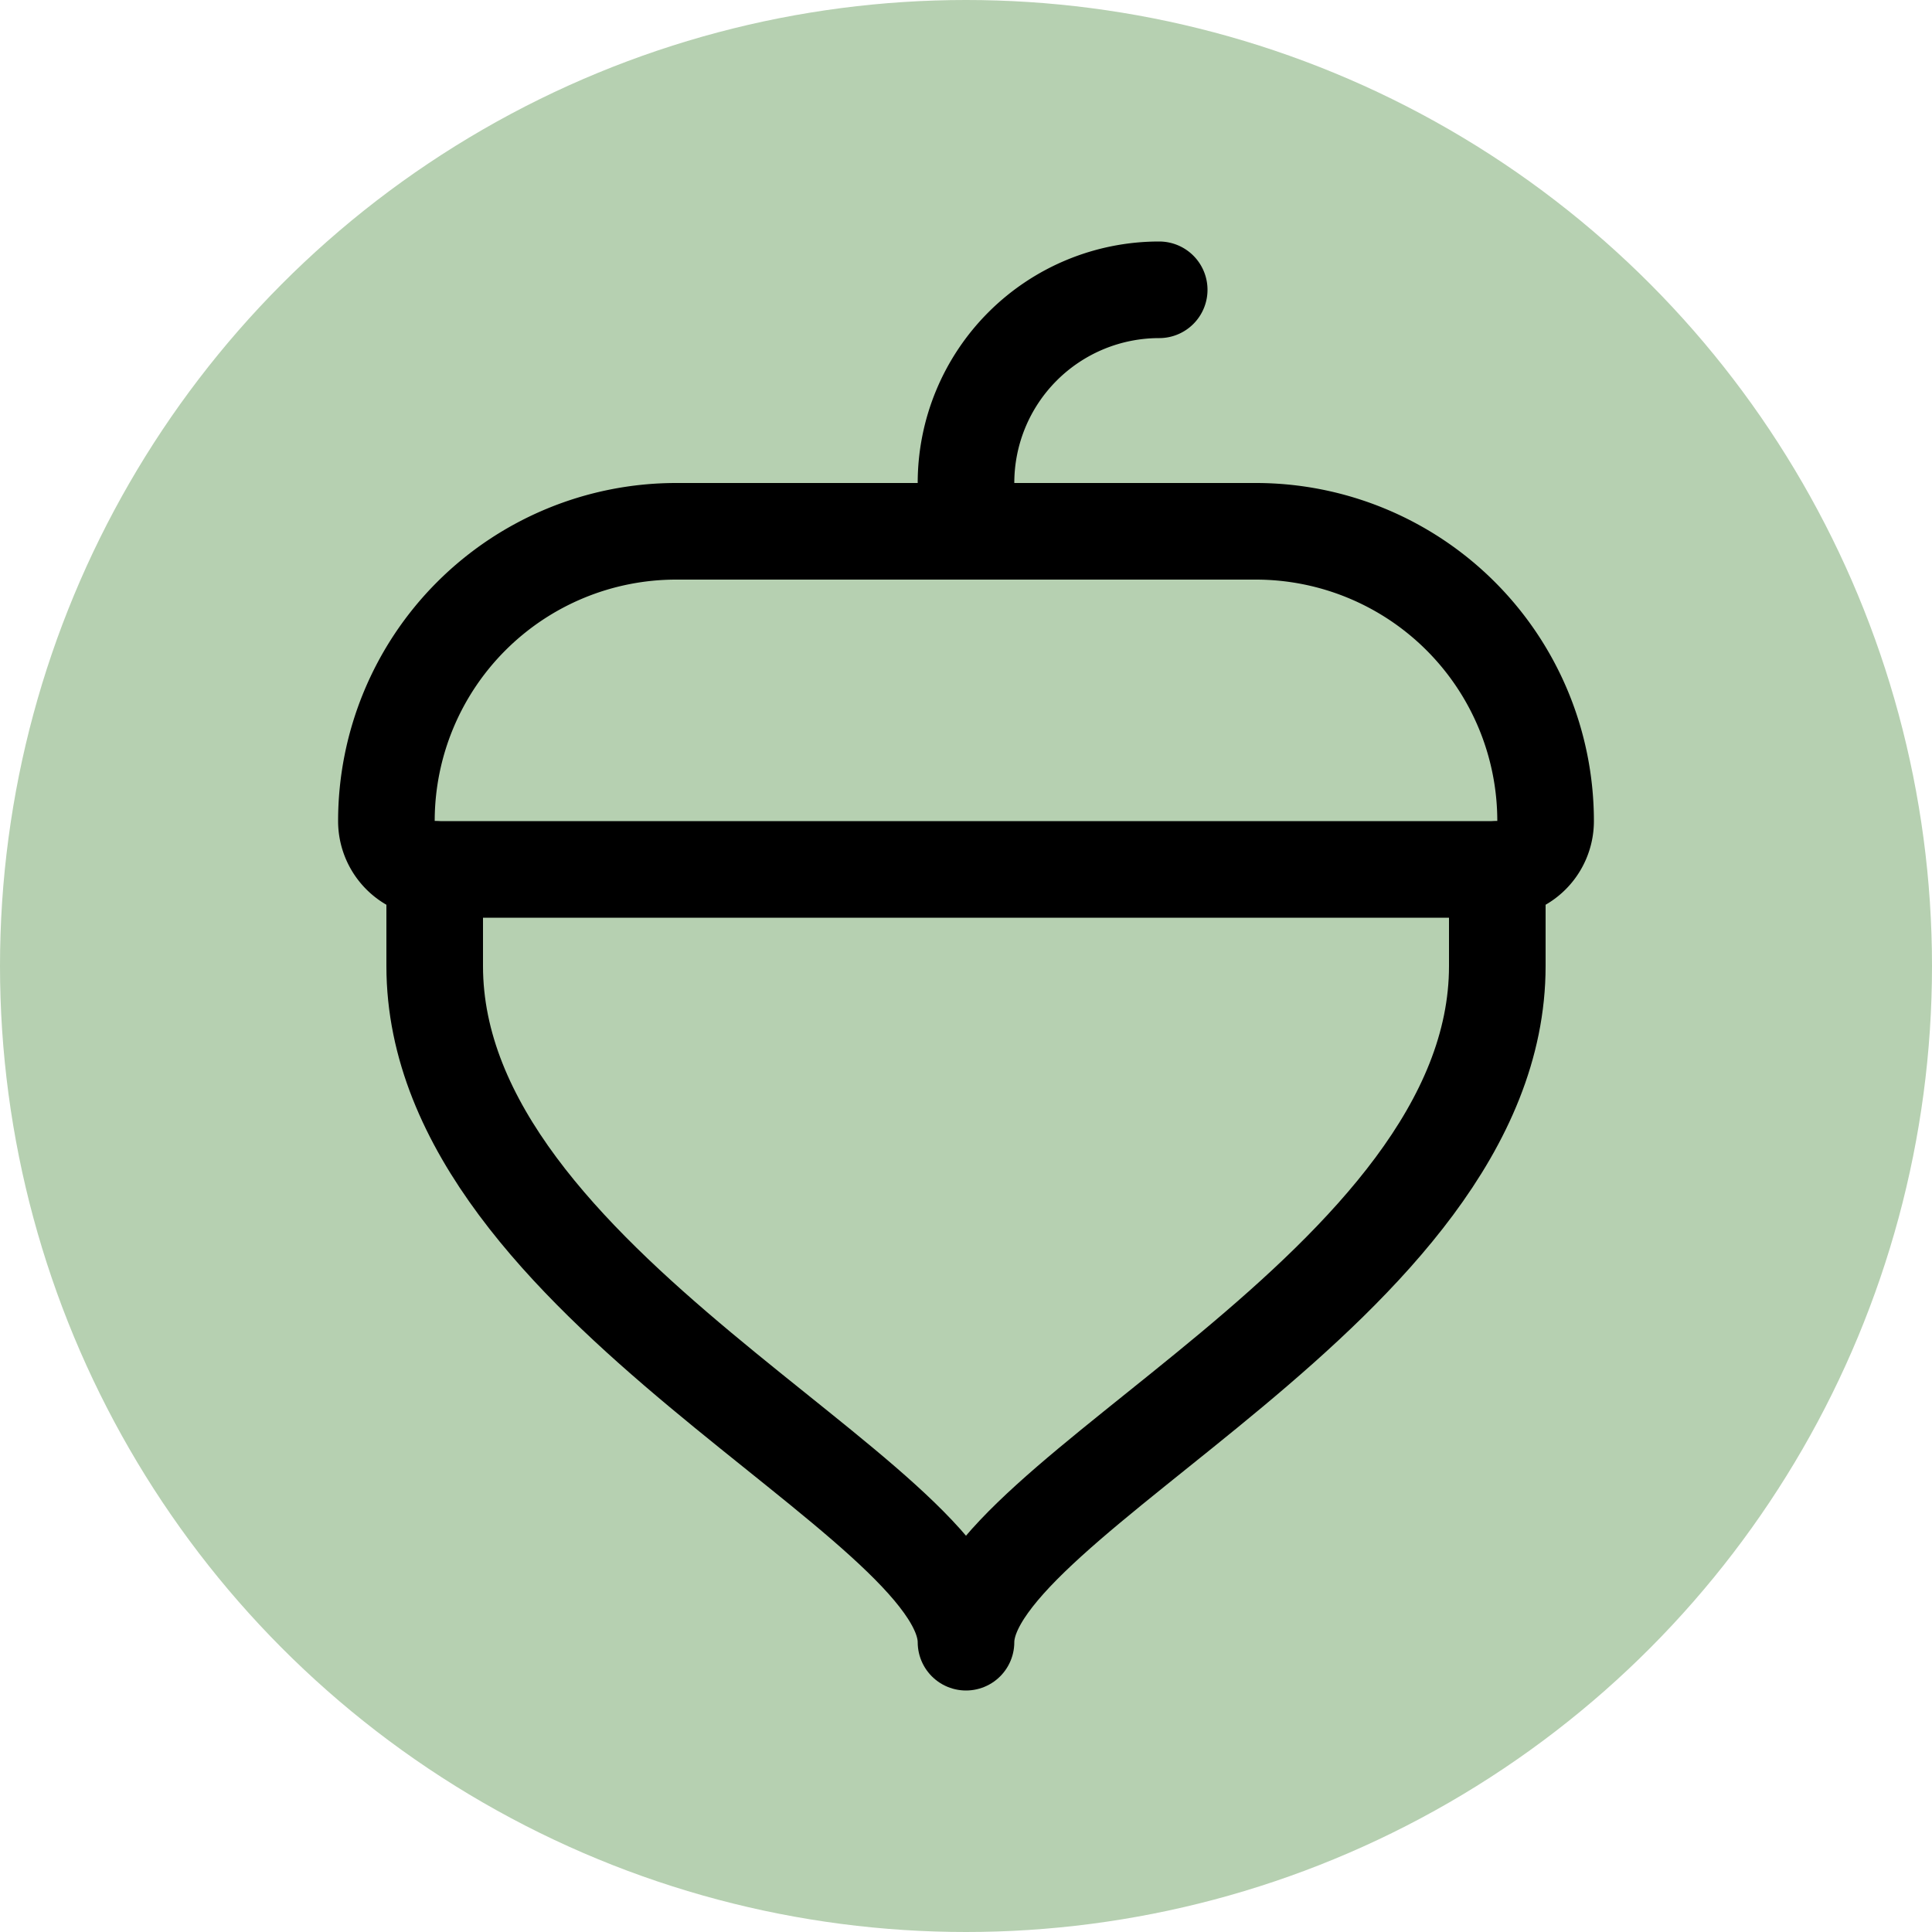
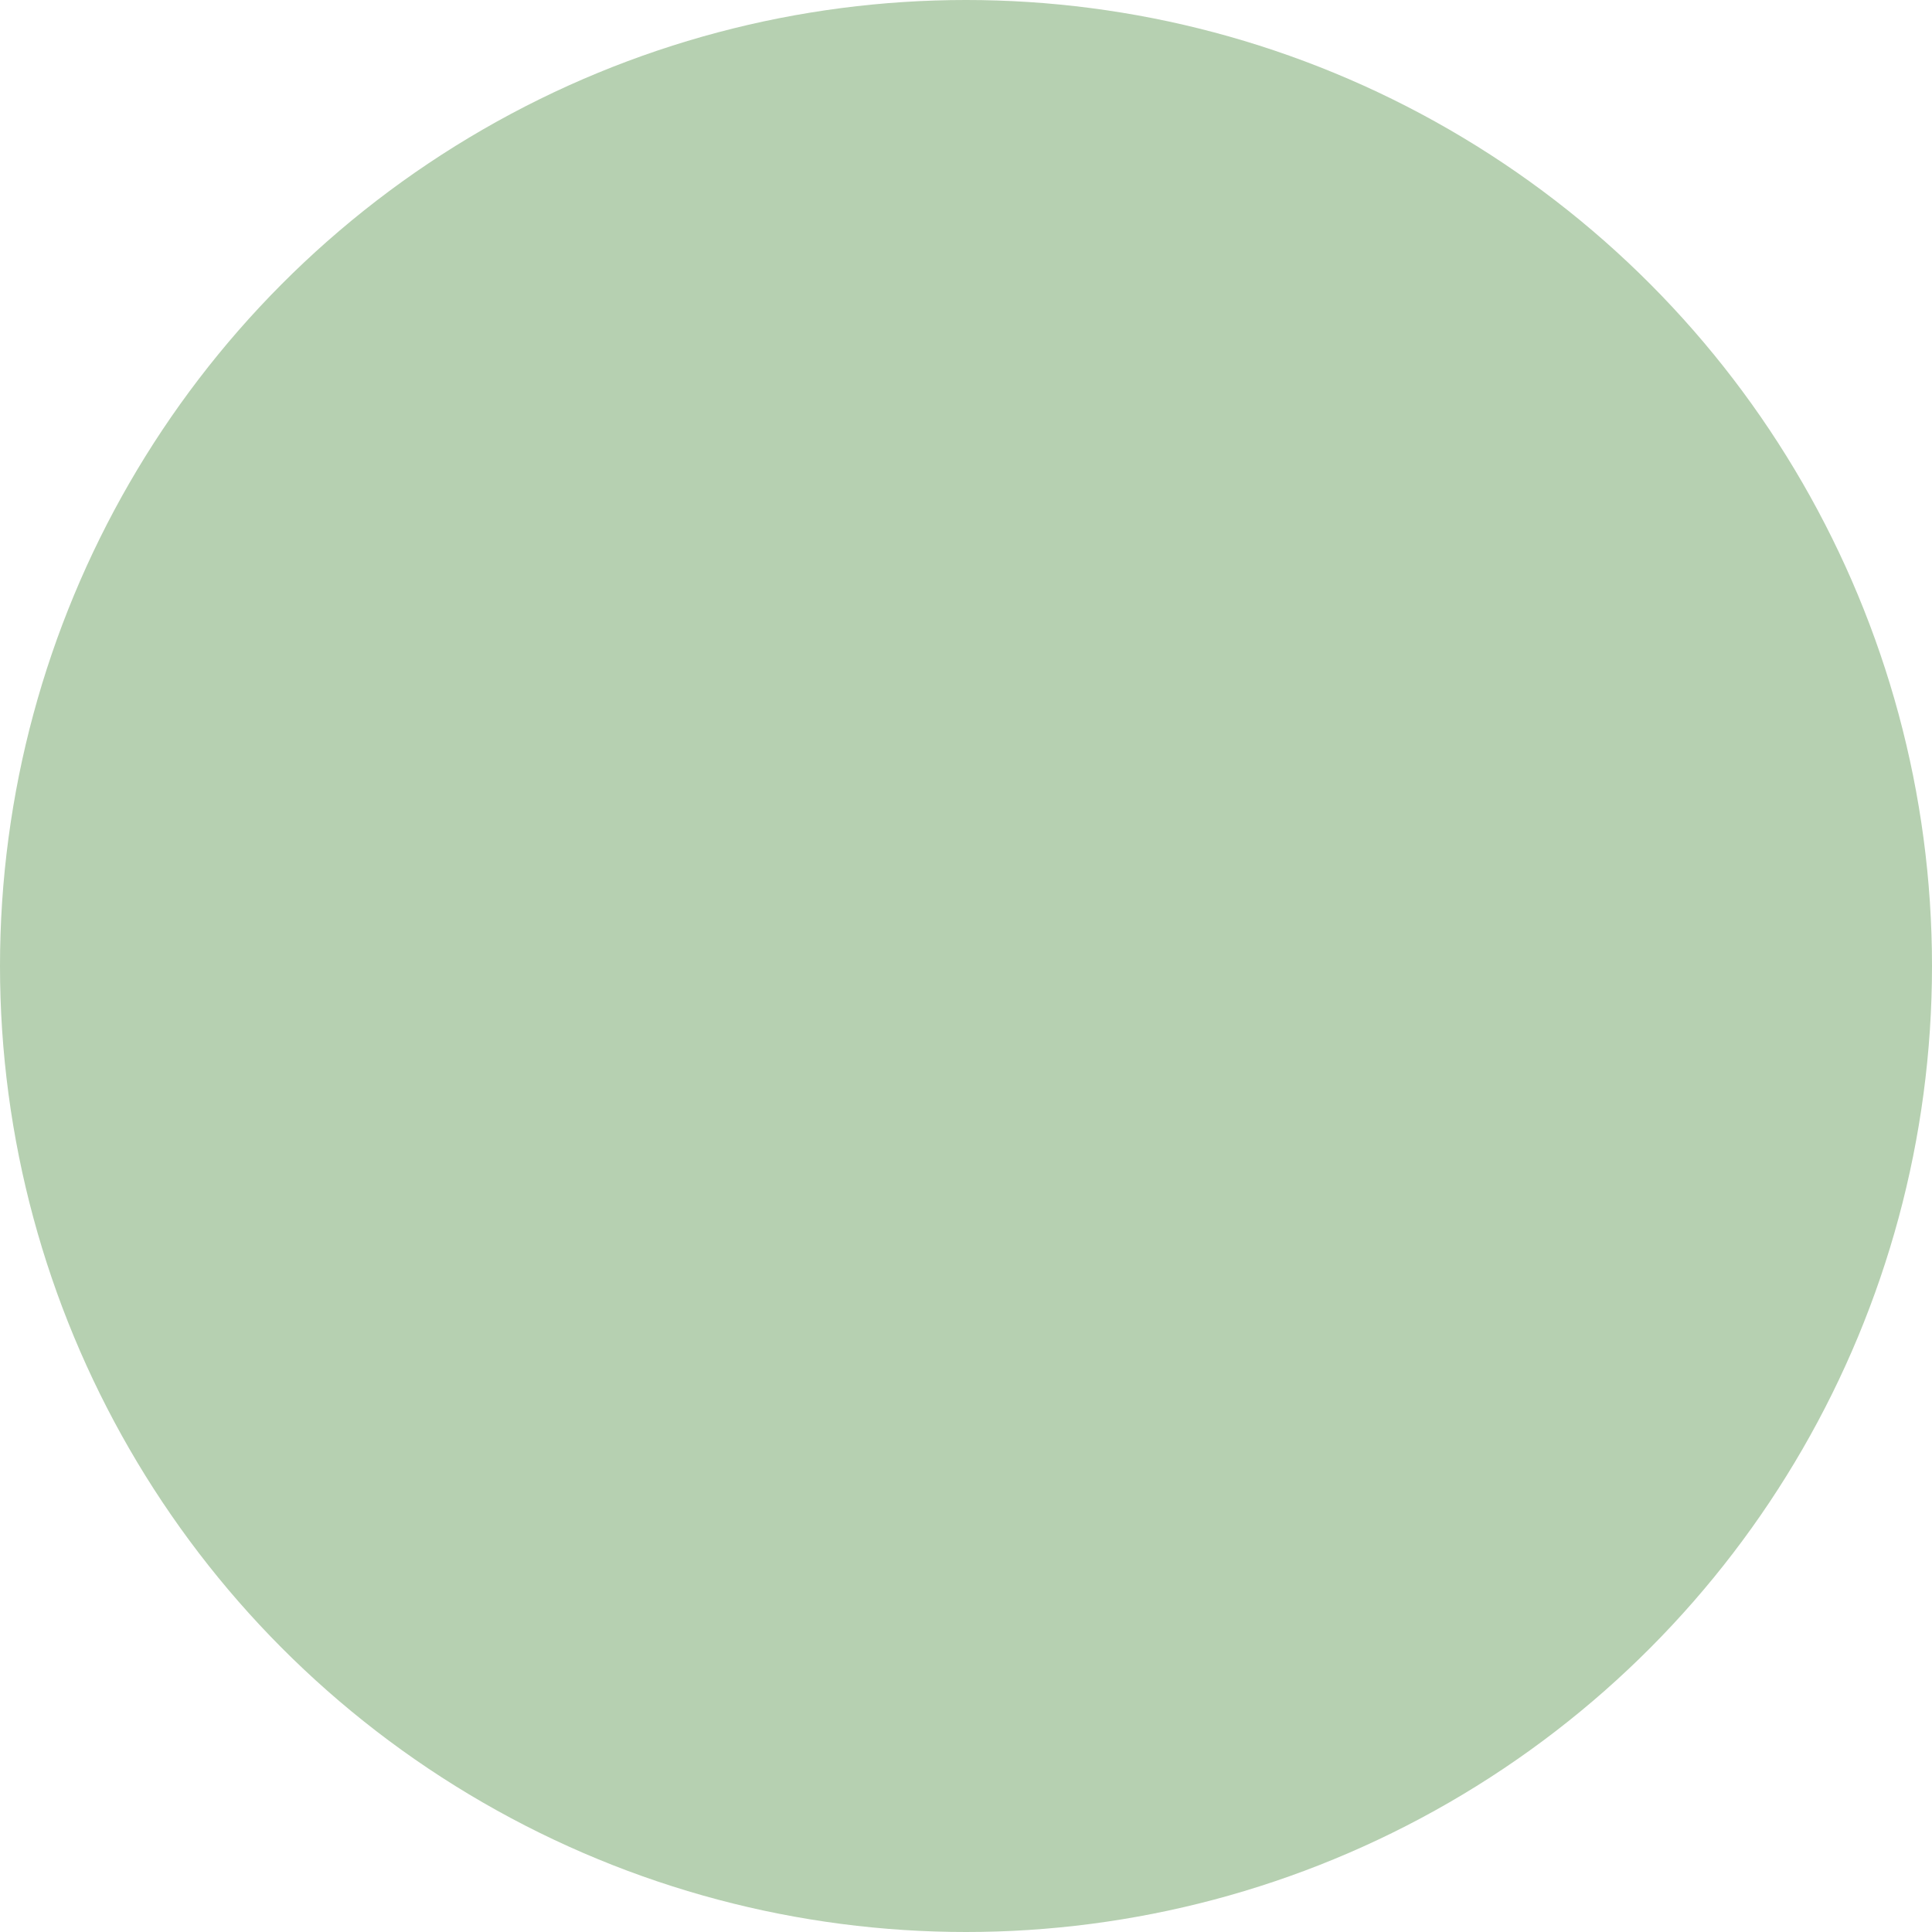
<svg xmlns="http://www.w3.org/2000/svg" width="40" height="40" viewBox="0 0 40 40">
  <defs>
    <clipPath id="clip-path">
-       <rect id="Rectangle_1707" data-name="Rectangle 1707" width="32" height="32" fill="#fff" />
-     </clipPath>
+       </clipPath>
  </defs>
  <g id="Group_3763" data-name="Group 3763" transform="translate(-65 -796)">
    <circle id="Ellipse_8" data-name="Ellipse 8" cx="20" cy="20" r="20" transform="translate(65 796)" fill="#b6d0b1" />
    <g id="Acorn" transform="translate(69 800)" clip-path="url(#clip-path)">
      <path id="Path_224" data-name="Path 224" d="M28.25,17.5v2c0,6.625-11,11-11,14,0-3-11-7.375-11-14v-2" transform="translate(-1.25 -3.5)" fill="none" stroke="#000" stroke-linecap="round" stroke-linejoin="round" stroke-width="2" />
      <path id="Path_225" data-name="Path 225" d="M11,8.75H23a6,6,0,0,1,6,6,1,1,0,0,1-1,1H6a1,1,0,0,1-1-1,6,6,0,0,1,6-6Z" transform="translate(-1 -1.75)" fill="none" stroke="#000" stroke-linecap="round" stroke-linejoin="round" stroke-width="2" />
      <path id="Path_226" data-name="Path 226" d="M20,7.5v-1a4,4,0,0,1,4-4" transform="translate(-4 -0.5)" fill="none" stroke="#000" stroke-linecap="round" stroke-linejoin="round" stroke-width="2" />
    </g>
  </g>
</svg>